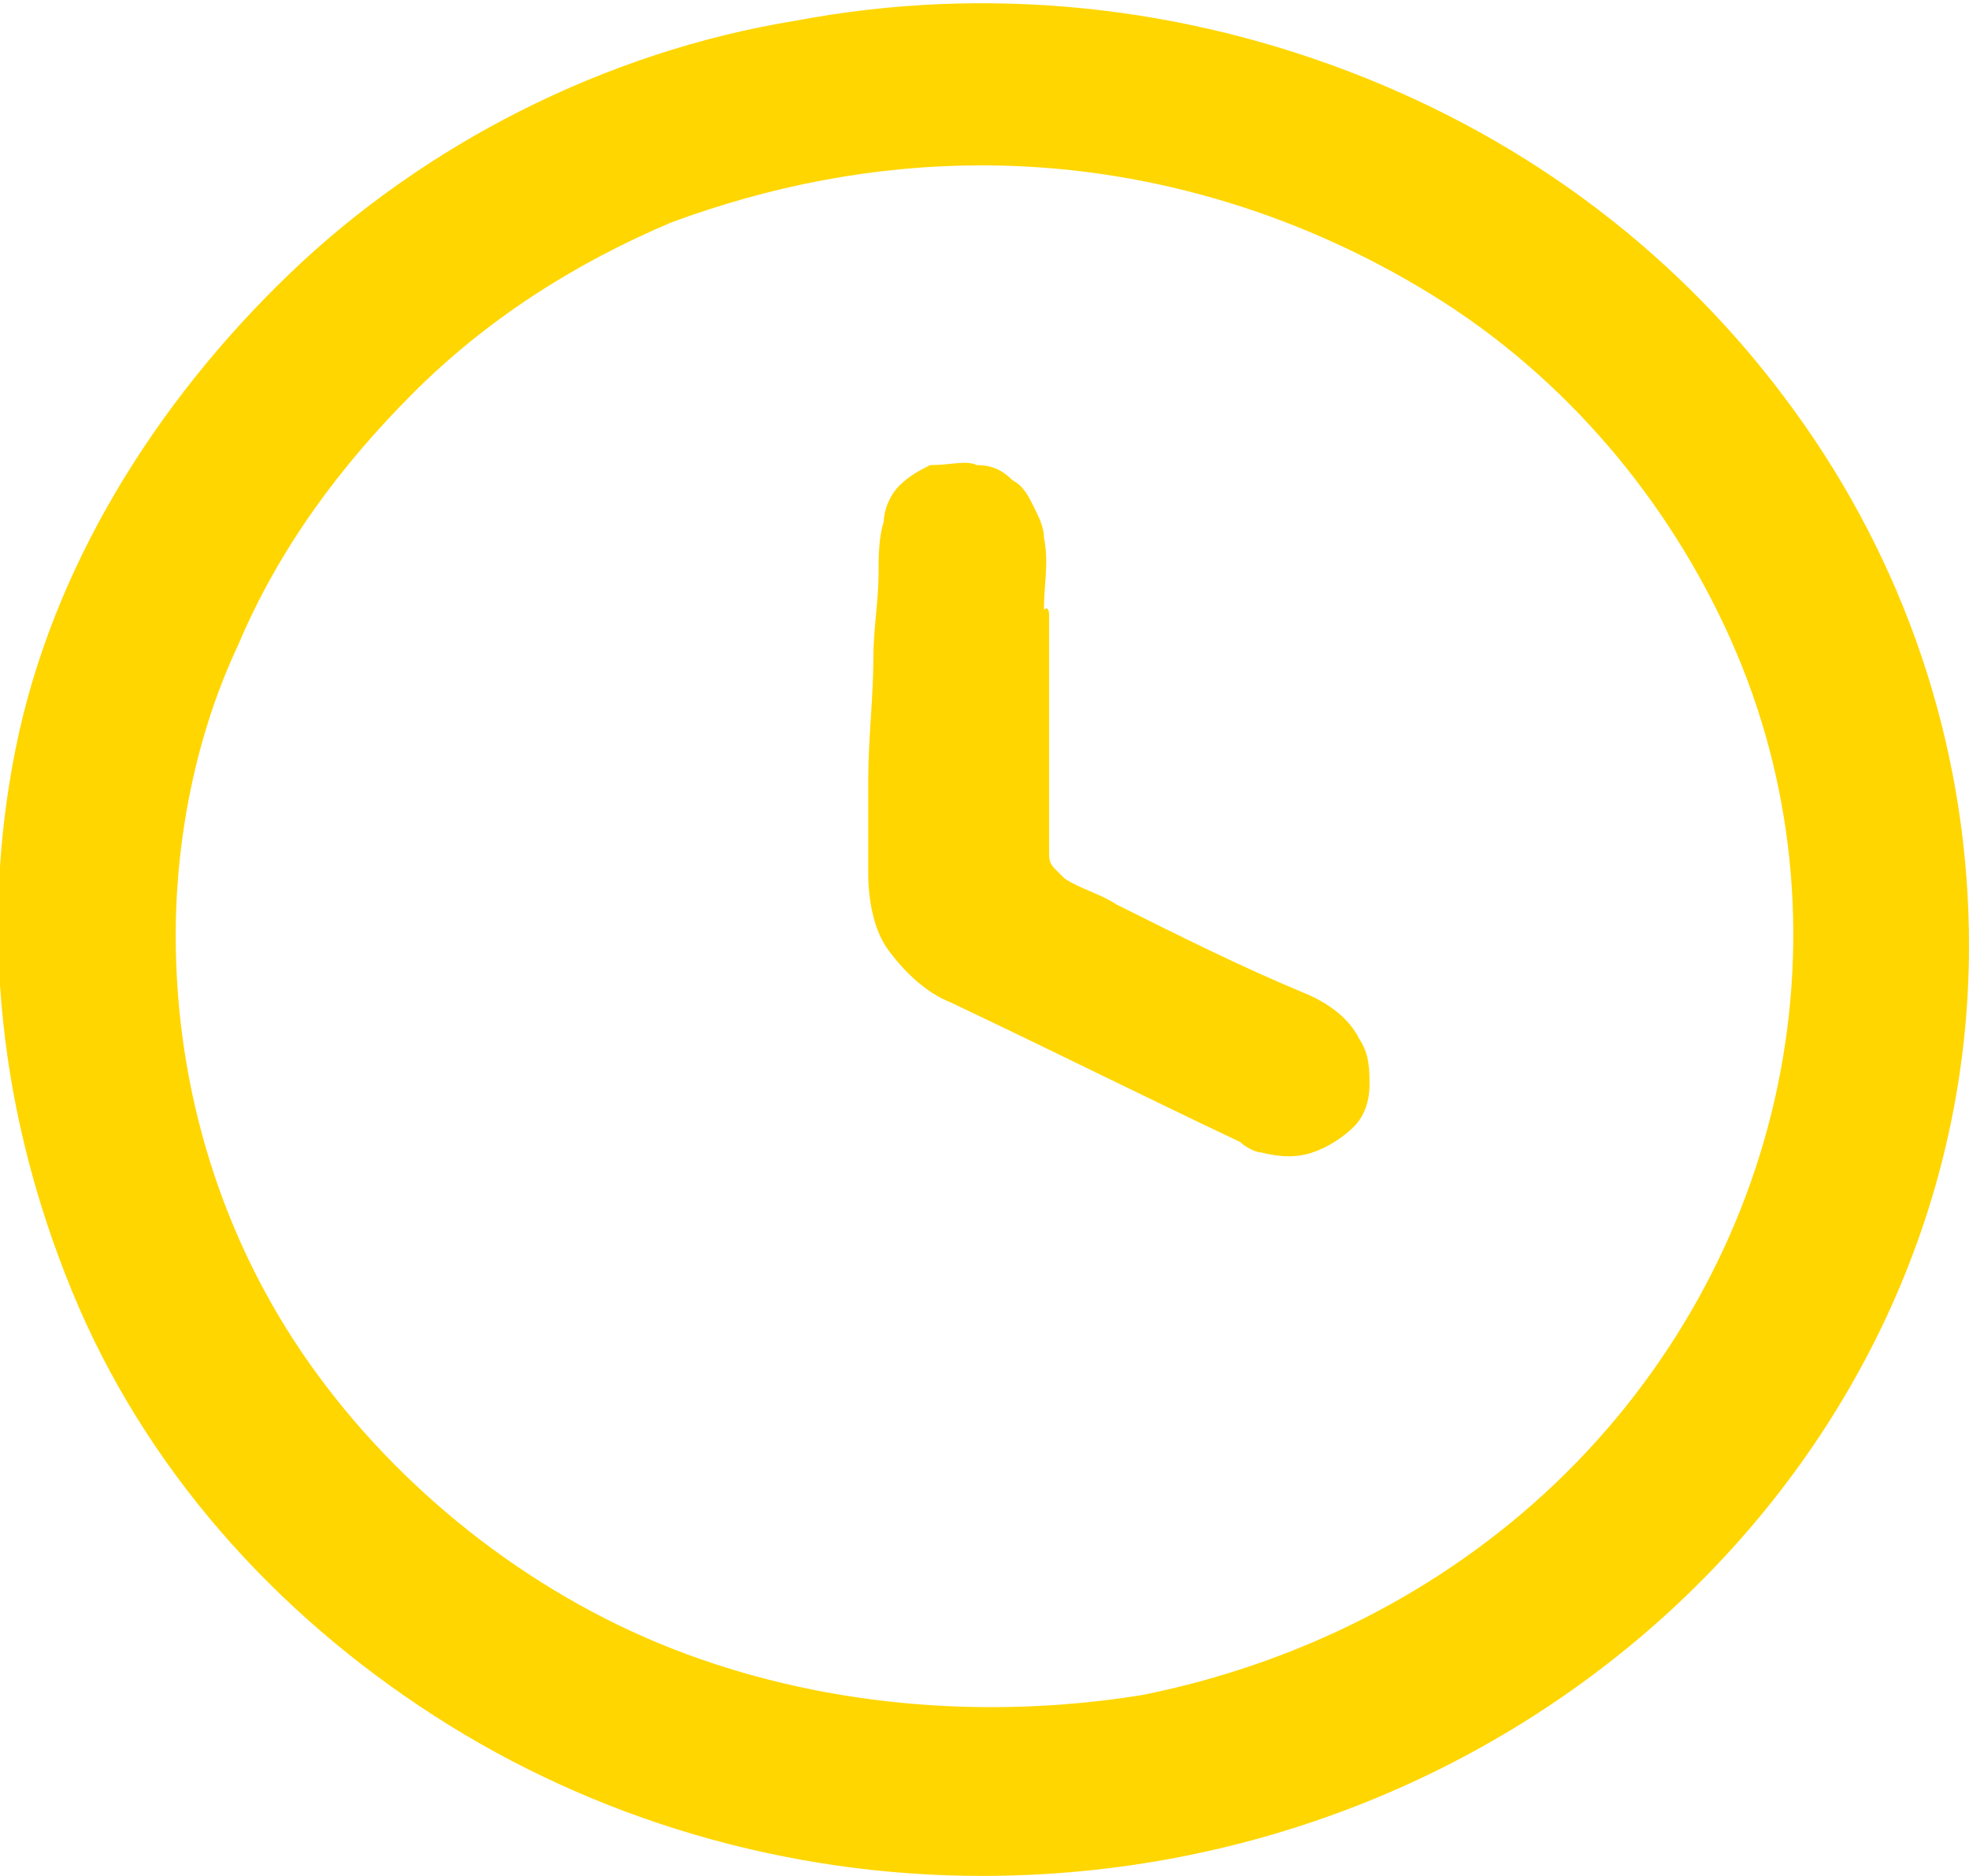
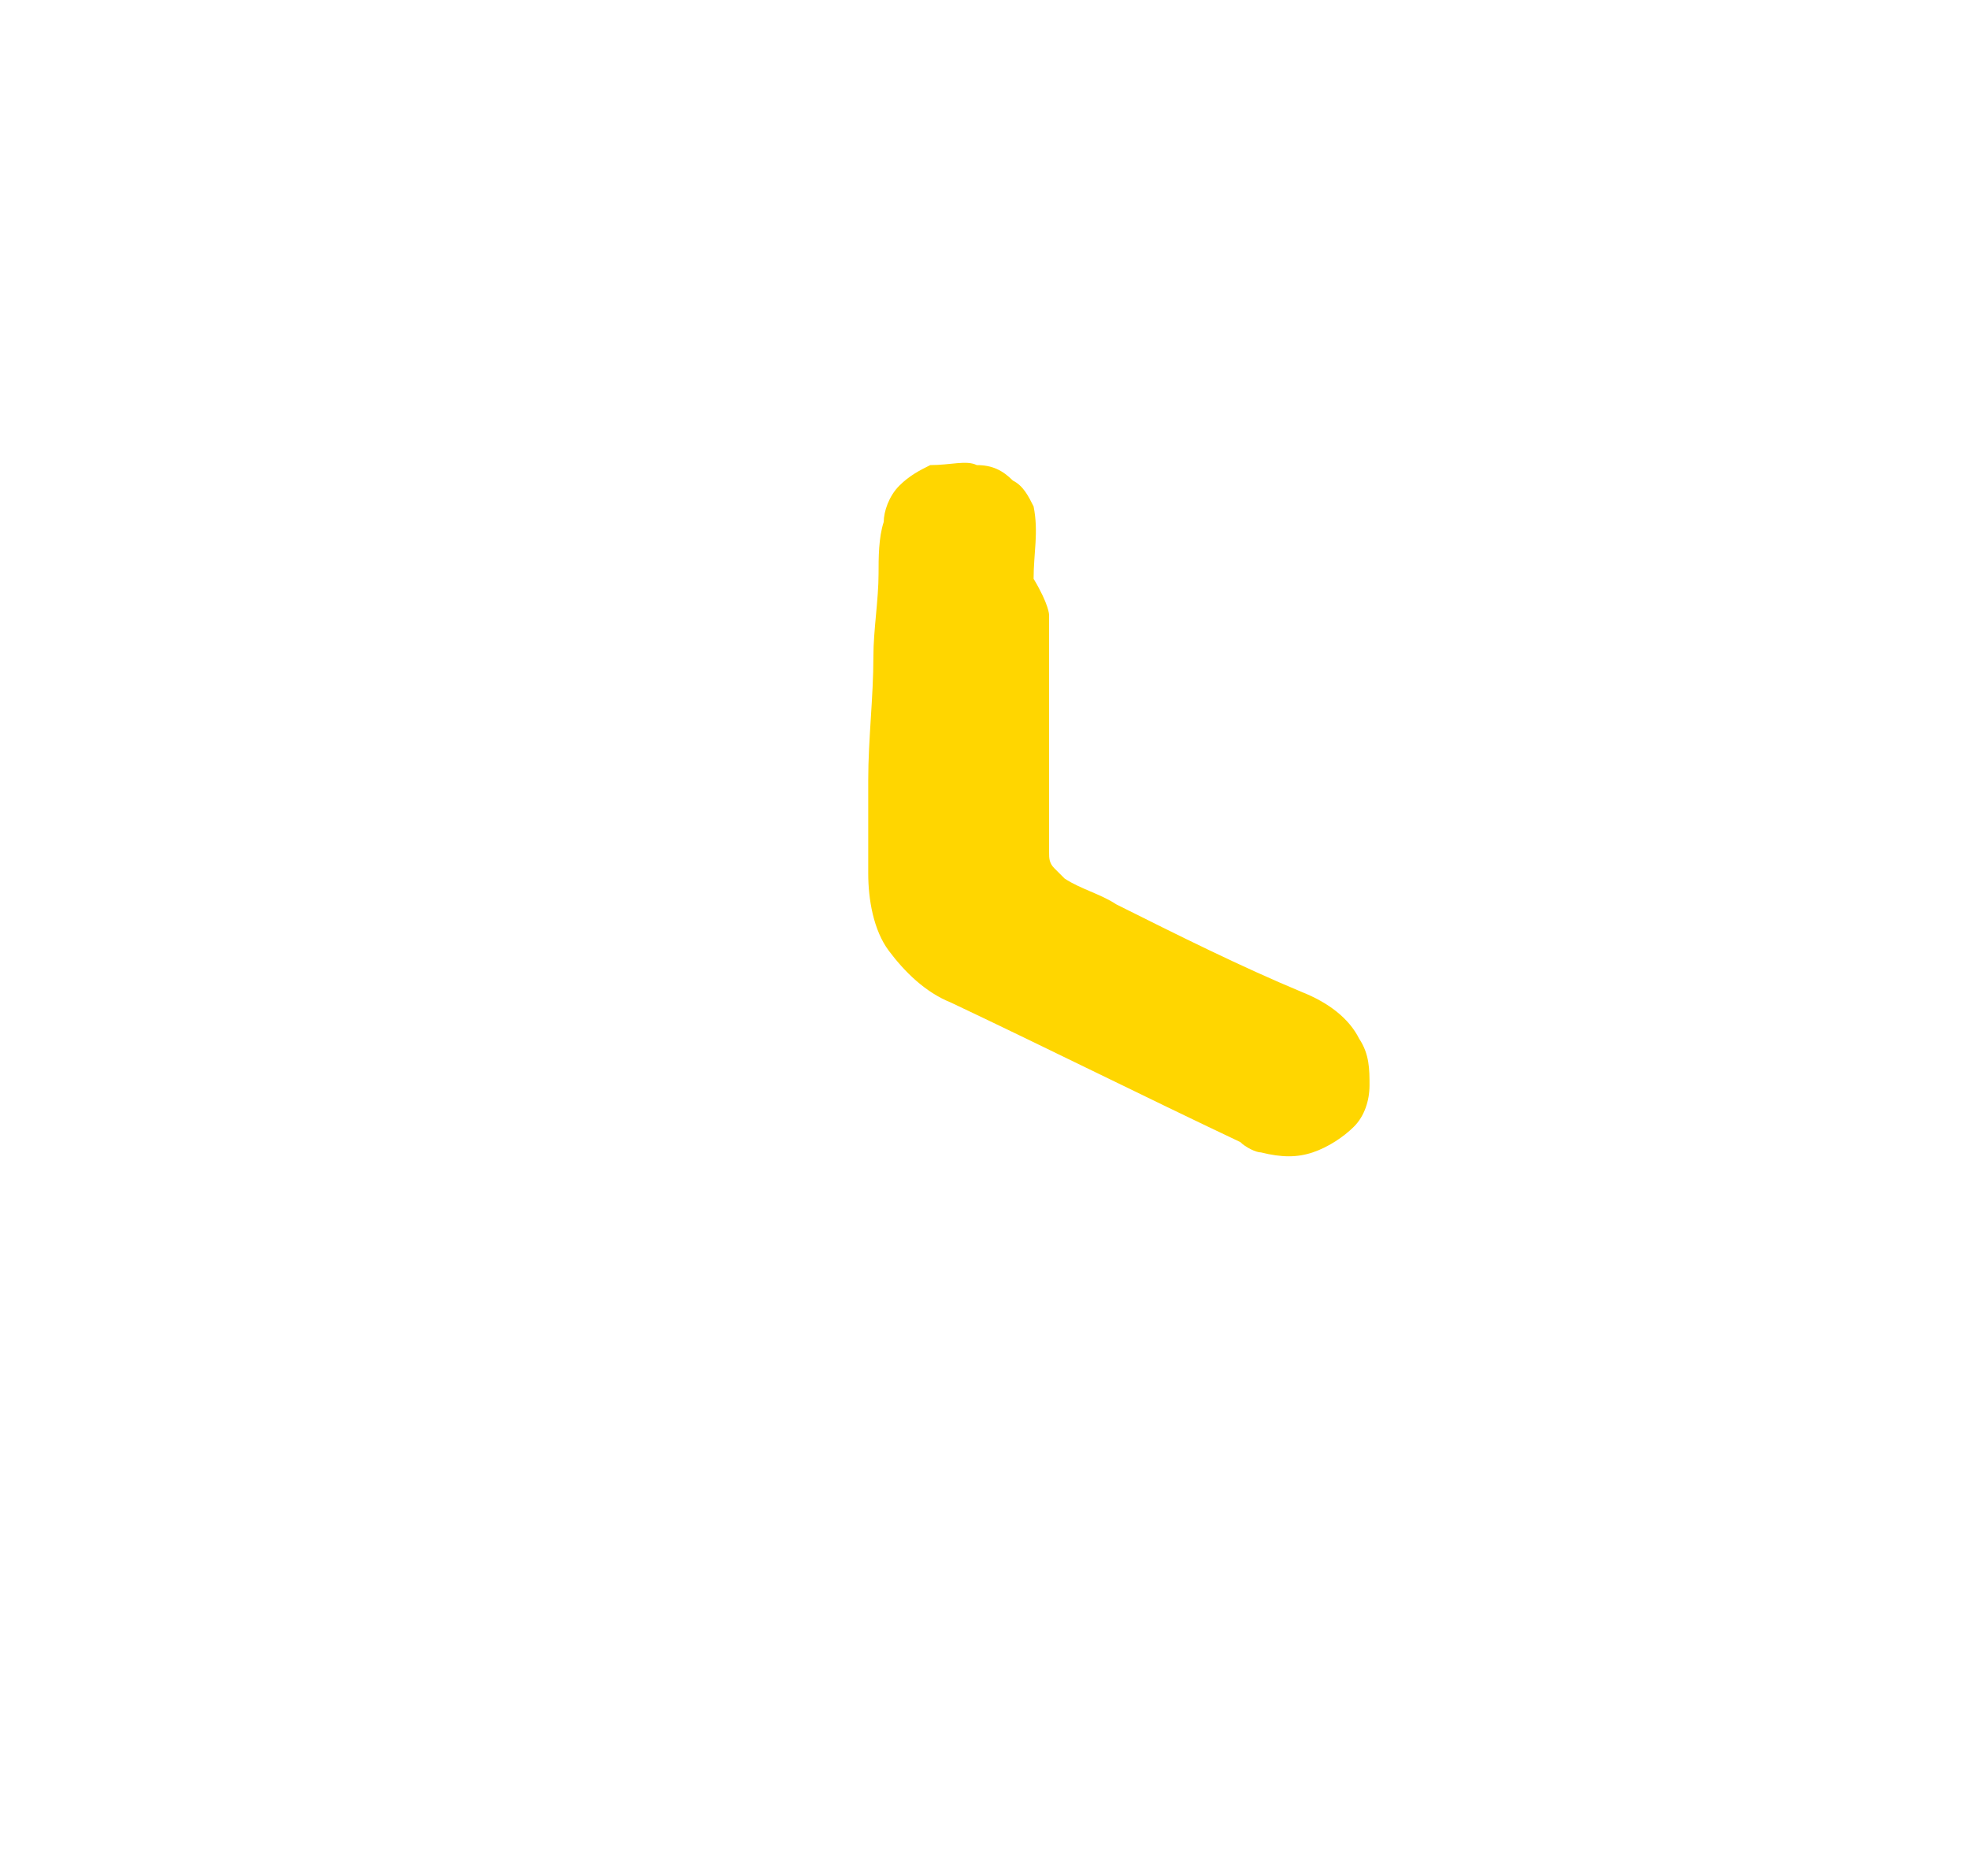
<svg xmlns="http://www.w3.org/2000/svg" version="1.1" id="Layer_1" x="0px" y="0px" viewBox="0 0 38.1 36.3" enable-background="new 0 0 38.1 36.3" xml:space="preserve">
-   <path fill="#FFD600" d="M3.4,18.1c0,3,0.9,5.9,2.6,8.3s4.2,4.4,7,5.5s6,1.4,9.1,0.9c3-0.6,5.8-2,8-4.1c2.2-2.1,3.7-4.8,4.3-7.7  c0.6-2.9,0.3-5.9-0.9-8.6c-1.2-2.7-3.2-5.1-5.8-6.7c-2.6-1.6-5.6-2.5-8.7-2.5c-2.1,0-4.1,0.4-6,1.1C11.1,5.1,9.4,6.2,8,7.6  s-2.6,3-3.4,4.9C3.8,14.2,3.4,16.2,3.4,18.1z M19,36.3c-3.8,0-7.5-1.1-10.6-3.1s-5.6-4.8-7-8.2s-1.8-7-1.1-10.5S3,7.8,5.6,5.3  s6.1-4.3,9.8-4.9c3.7-0.7,7.5-0.3,11,1.1c3.5,1.4,6.4,3.7,8.5,6.7s3.2,6.5,3.2,10.1C38.1,28.2,29.5,36.3,19,36.3z" />
-   <path fill="#FFD600" d="M20.3,11.9c0,0.4,0,0.8,0,1.2c0,1.1,0,2.3,0,3.4c0,0.1,0,0.2,0.1,0.3c0.1,0.1,0.1,0.1,0.2,0.2  c0.3,0.2,0.7,0.3,1,0.5c1.2,0.6,2.4,1.2,3.6,1.7c0.5,0.2,0.9,0.5,1.1,0.9c0.2,0.3,0.2,0.6,0.2,0.9c0,0.3-0.1,0.6-0.3,0.8  c-0.2,0.2-0.5,0.4-0.8,0.5c-0.3,0.1-0.6,0.1-1,0c-0.1,0-0.3-0.1-0.4-0.2c-1.9-0.9-3.7-1.8-5.6-2.7c-0.5-0.2-0.9-0.6-1.2-1  c-0.3-0.4-0.4-1-0.4-1.5c0-0.6,0-1.2,0-1.8c0-0.8,0.1-1.6,0.1-2.4c0-0.5,0.1-1.1,0.1-1.6c0-0.3,0-0.7,0.1-1c0-0.2,0.1-0.5,0.3-0.7  s0.4-0.3,0.6-0.4C18.4,9,18.7,8.9,18.9,9c0.3,0,0.5,0.1,0.7,0.3c0.2,0.1,0.3,0.3,0.4,0.5c0.1,0.2,0.2,0.4,0.2,0.6  c0.1,0.5,0,0.9,0,1.4C20.3,11.7,20.3,11.9,20.3,11.9z" />
+   <path fill="#FFD600" d="M20.3,11.9c0,0.4,0,0.8,0,1.2c0,1.1,0,2.3,0,3.4c0,0.1,0,0.2,0.1,0.3c0.1,0.1,0.1,0.1,0.2,0.2  c0.3,0.2,0.7,0.3,1,0.5c1.2,0.6,2.4,1.2,3.6,1.7c0.5,0.2,0.9,0.5,1.1,0.9c0.2,0.3,0.2,0.6,0.2,0.9c0,0.3-0.1,0.6-0.3,0.8  c-0.2,0.2-0.5,0.4-0.8,0.5c-0.3,0.1-0.6,0.1-1,0c-0.1,0-0.3-0.1-0.4-0.2c-1.9-0.9-3.7-1.8-5.6-2.7c-0.5-0.2-0.9-0.6-1.2-1  c-0.3-0.4-0.4-1-0.4-1.5c0-0.6,0-1.2,0-1.8c0-0.8,0.1-1.6,0.1-2.4c0-0.5,0.1-1.1,0.1-1.6c0-0.3,0-0.7,0.1-1c0-0.2,0.1-0.5,0.3-0.7  s0.4-0.3,0.6-0.4C18.4,9,18.7,8.9,18.9,9c0.3,0,0.5,0.1,0.7,0.3c0.2,0.1,0.3,0.3,0.4,0.5c0.1,0.5,0,0.9,0,1.4C20.3,11.7,20.3,11.9,20.3,11.9z" />
</svg>